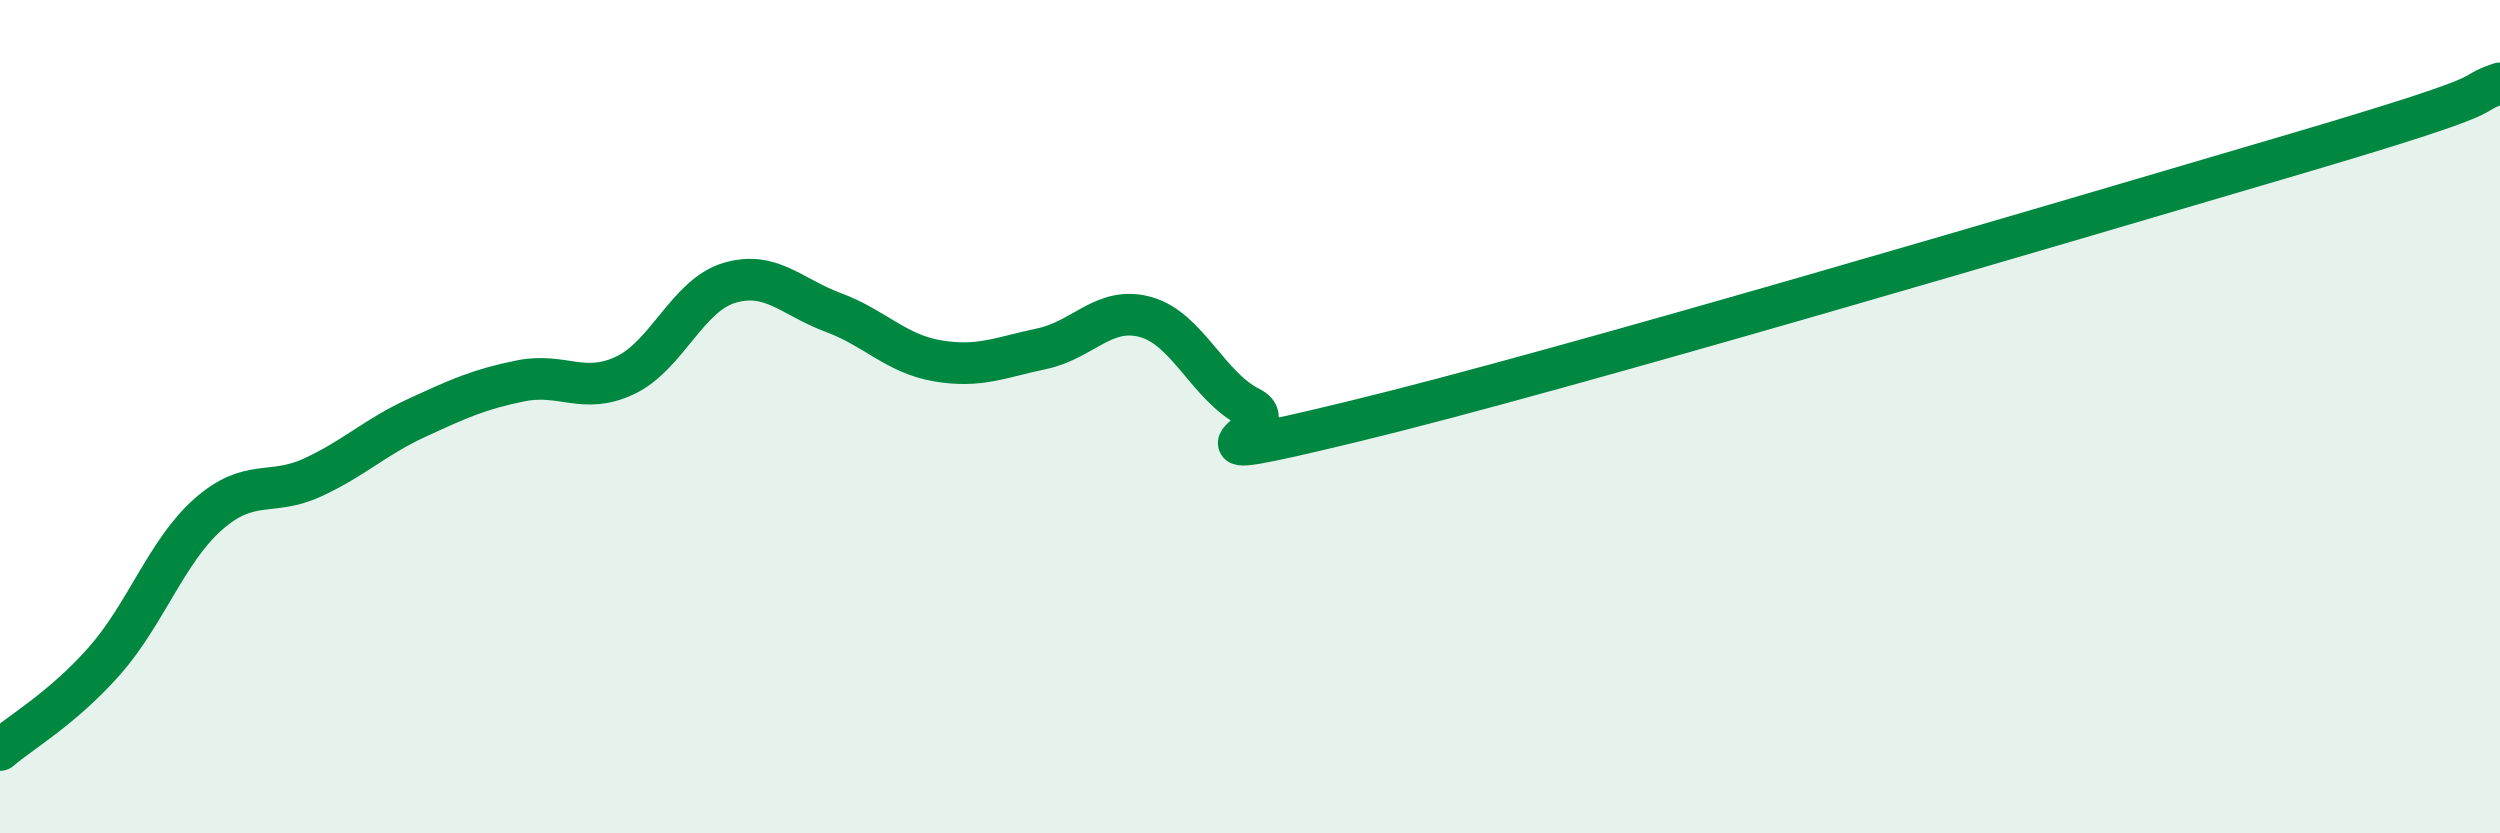
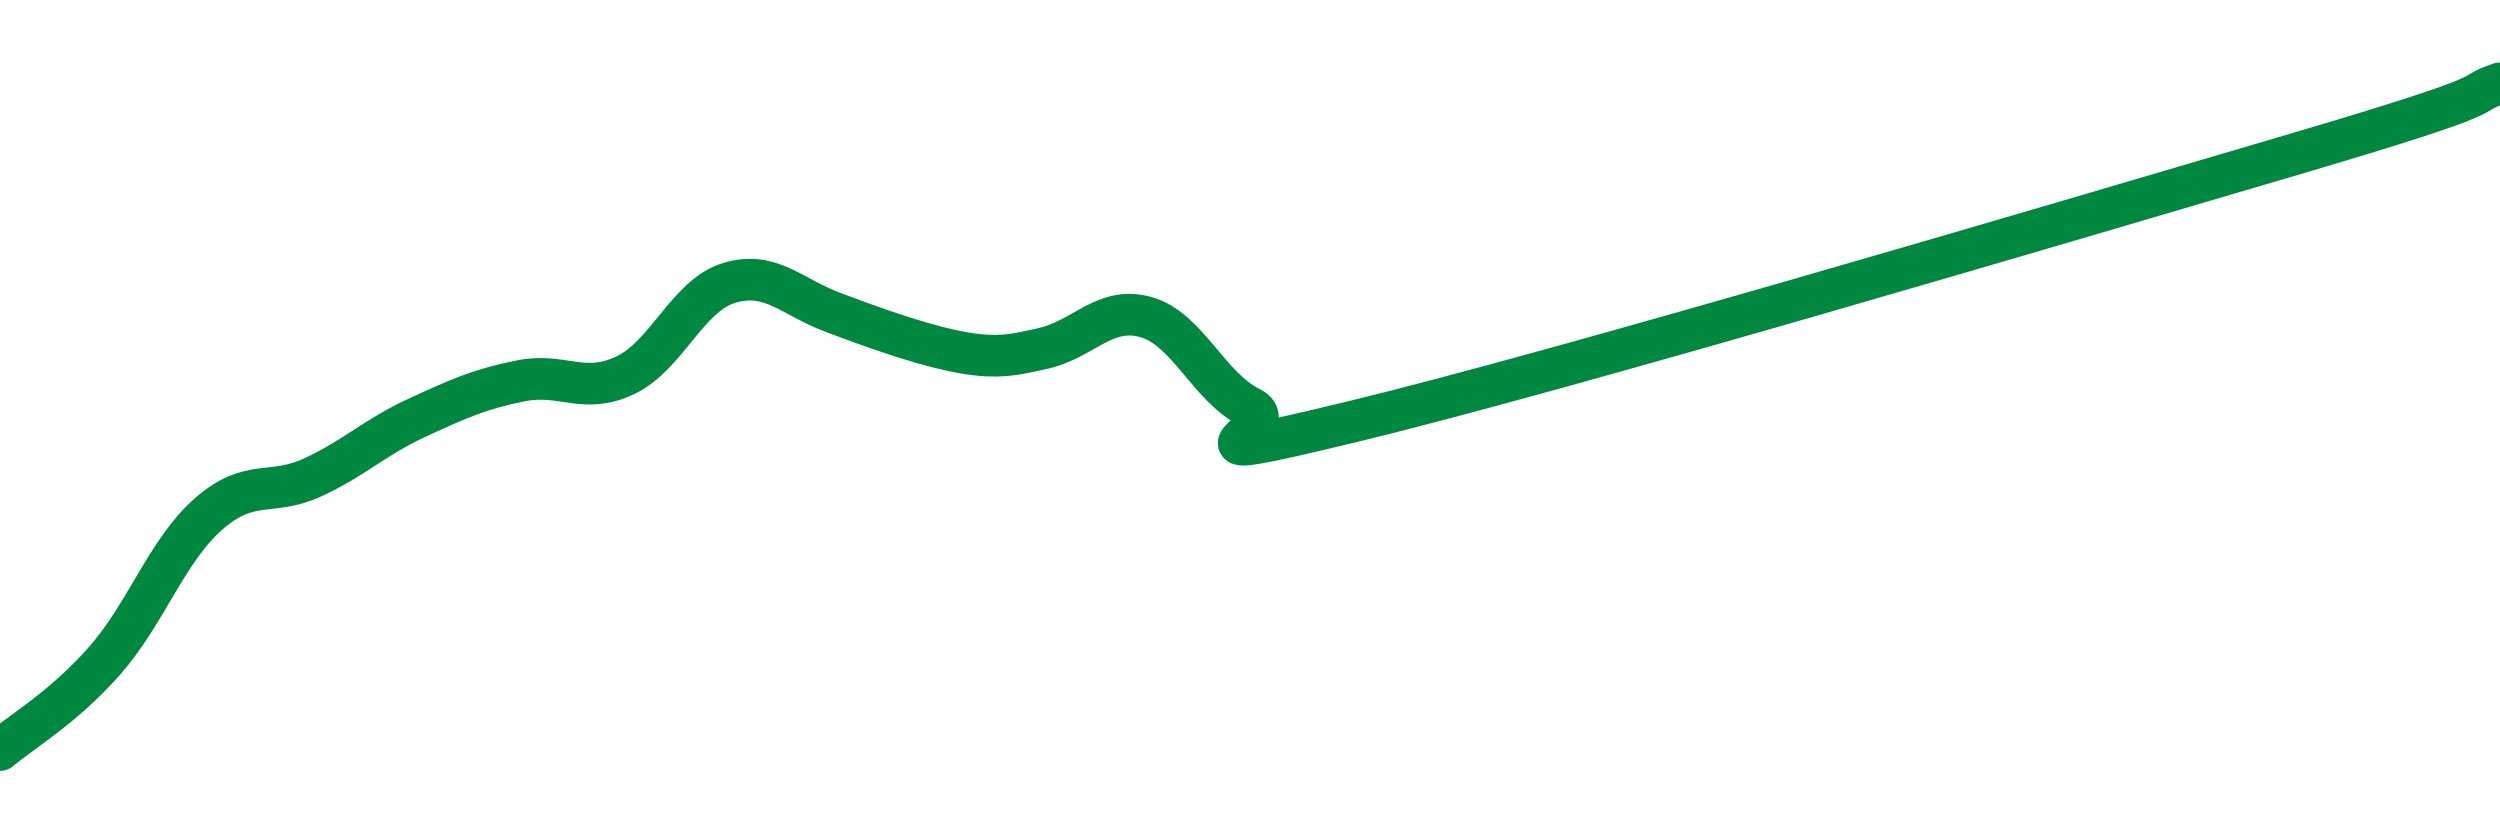
<svg xmlns="http://www.w3.org/2000/svg" width="60" height="20" viewBox="0 0 60 20">
-   <path d="M 0,18 C 0.5,17.57 1.5,17 2.5,15.87 C 3.5,14.74 4,13.22 5,12.34 C 6,11.46 6.5,11.92 7.5,11.46 C 8.5,11 9,10.49 10,10.03 C 11,9.57 11.5,9.34 12.5,9.14 C 13.5,8.94 14,9.48 15,9.01 C 16,8.54 16.5,7.09 17.5,6.79 C 18.5,6.49 19,7.13 20,7.5 C 21,7.87 21.5,8.49 22.5,8.66 C 23.5,8.83 24,8.58 25,8.37 C 26,8.16 26.5,7.33 27.5,7.61 C 28.5,7.89 29,9.28 30,9.78 C 31,10.28 27.5,11.32 32.5,10.11 C 37.5,8.9 49.5,5.34 55,3.72 C 60.5,2.1 59,2.34 60,2L60 20L0 20Z" fill="#008740" opacity="0.1" stroke-linecap="round" stroke-linejoin="round" />
-   <path d="M 0,18 C 0.5,17.57 1.5,17 2.5,15.87 C 3.5,14.74 4,13.22 5,12.34 C 6,11.46 6.5,11.92 7.5,11.46 C 8.5,11 9,10.49 10,10.03 C 11,9.57 11.5,9.34 12.5,9.14 C 13.5,8.94 14,9.48 15,9.01 C 16,8.54 16.5,7.09 17.5,6.79 C 18.5,6.49 19,7.13 20,7.5 C 21,7.87 21.5,8.49 22.5,8.66 C 23.5,8.83 24,8.58 25,8.37 C 26,8.16 26.5,7.33 27.5,7.61 C 28.5,7.89 29,9.28 30,9.78 C 31,10.28 27.5,11.32 32.5,10.11 C 37.5,8.9 49.5,5.34 55,3.72 C 60.5,2.1 59,2.34 60,2" stroke="#008740" stroke-width="1" fill="none" stroke-linecap="round" stroke-linejoin="round" />
+   <path d="M 0,18 C 0.5,17.57 1.5,17 2.5,15.87 C 3.5,14.74 4,13.22 5,12.34 C 6,11.46 6.5,11.92 7.5,11.46 C 8.5,11 9,10.49 10,10.03 C 11,9.57 11.5,9.34 12.5,9.14 C 13.5,8.94 14,9.48 15,9.01 C 16,8.54 16.5,7.09 17.5,6.79 C 18.5,6.49 19,7.13 20,7.5 C 23.5,8.83 24,8.58 25,8.37 C 26,8.16 26.5,7.33 27.5,7.61 C 28.5,7.89 29,9.28 30,9.78 C 31,10.28 27.5,11.32 32.5,10.11 C 37.5,8.9 49.5,5.34 55,3.72 C 60.5,2.1 59,2.34 60,2" stroke="#008740" stroke-width="1" fill="none" stroke-linecap="round" stroke-linejoin="round" />
</svg>